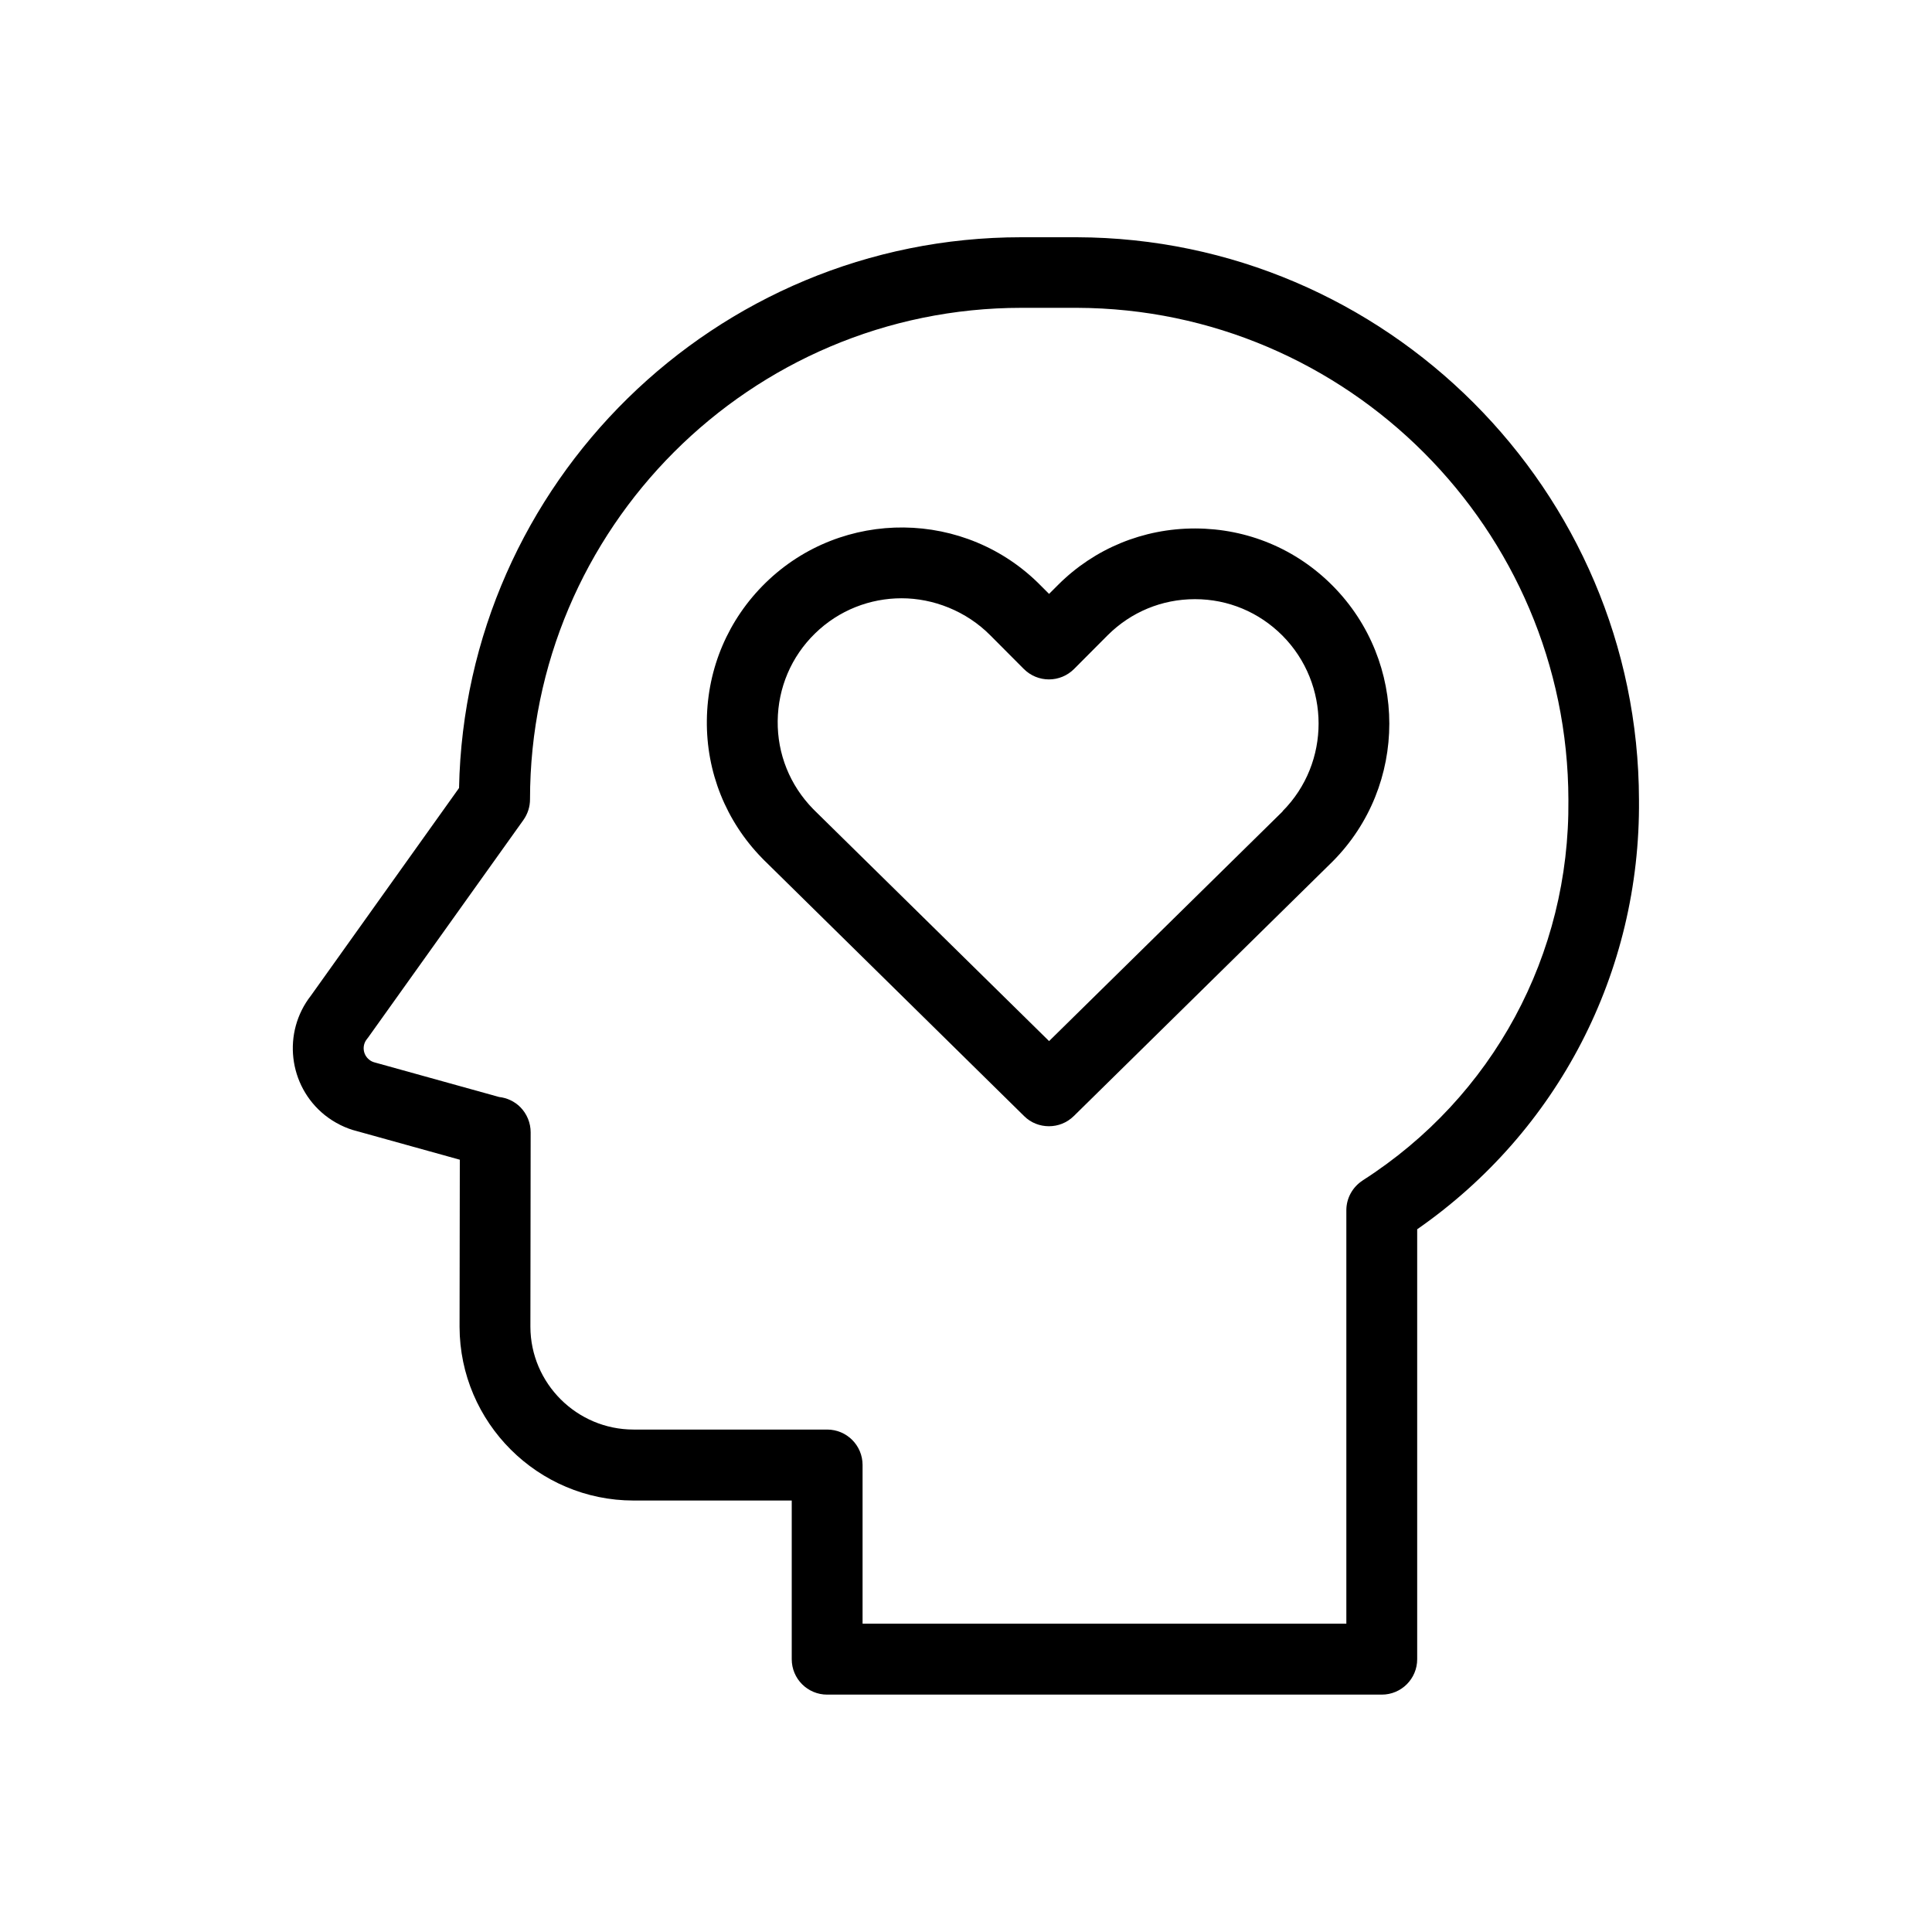
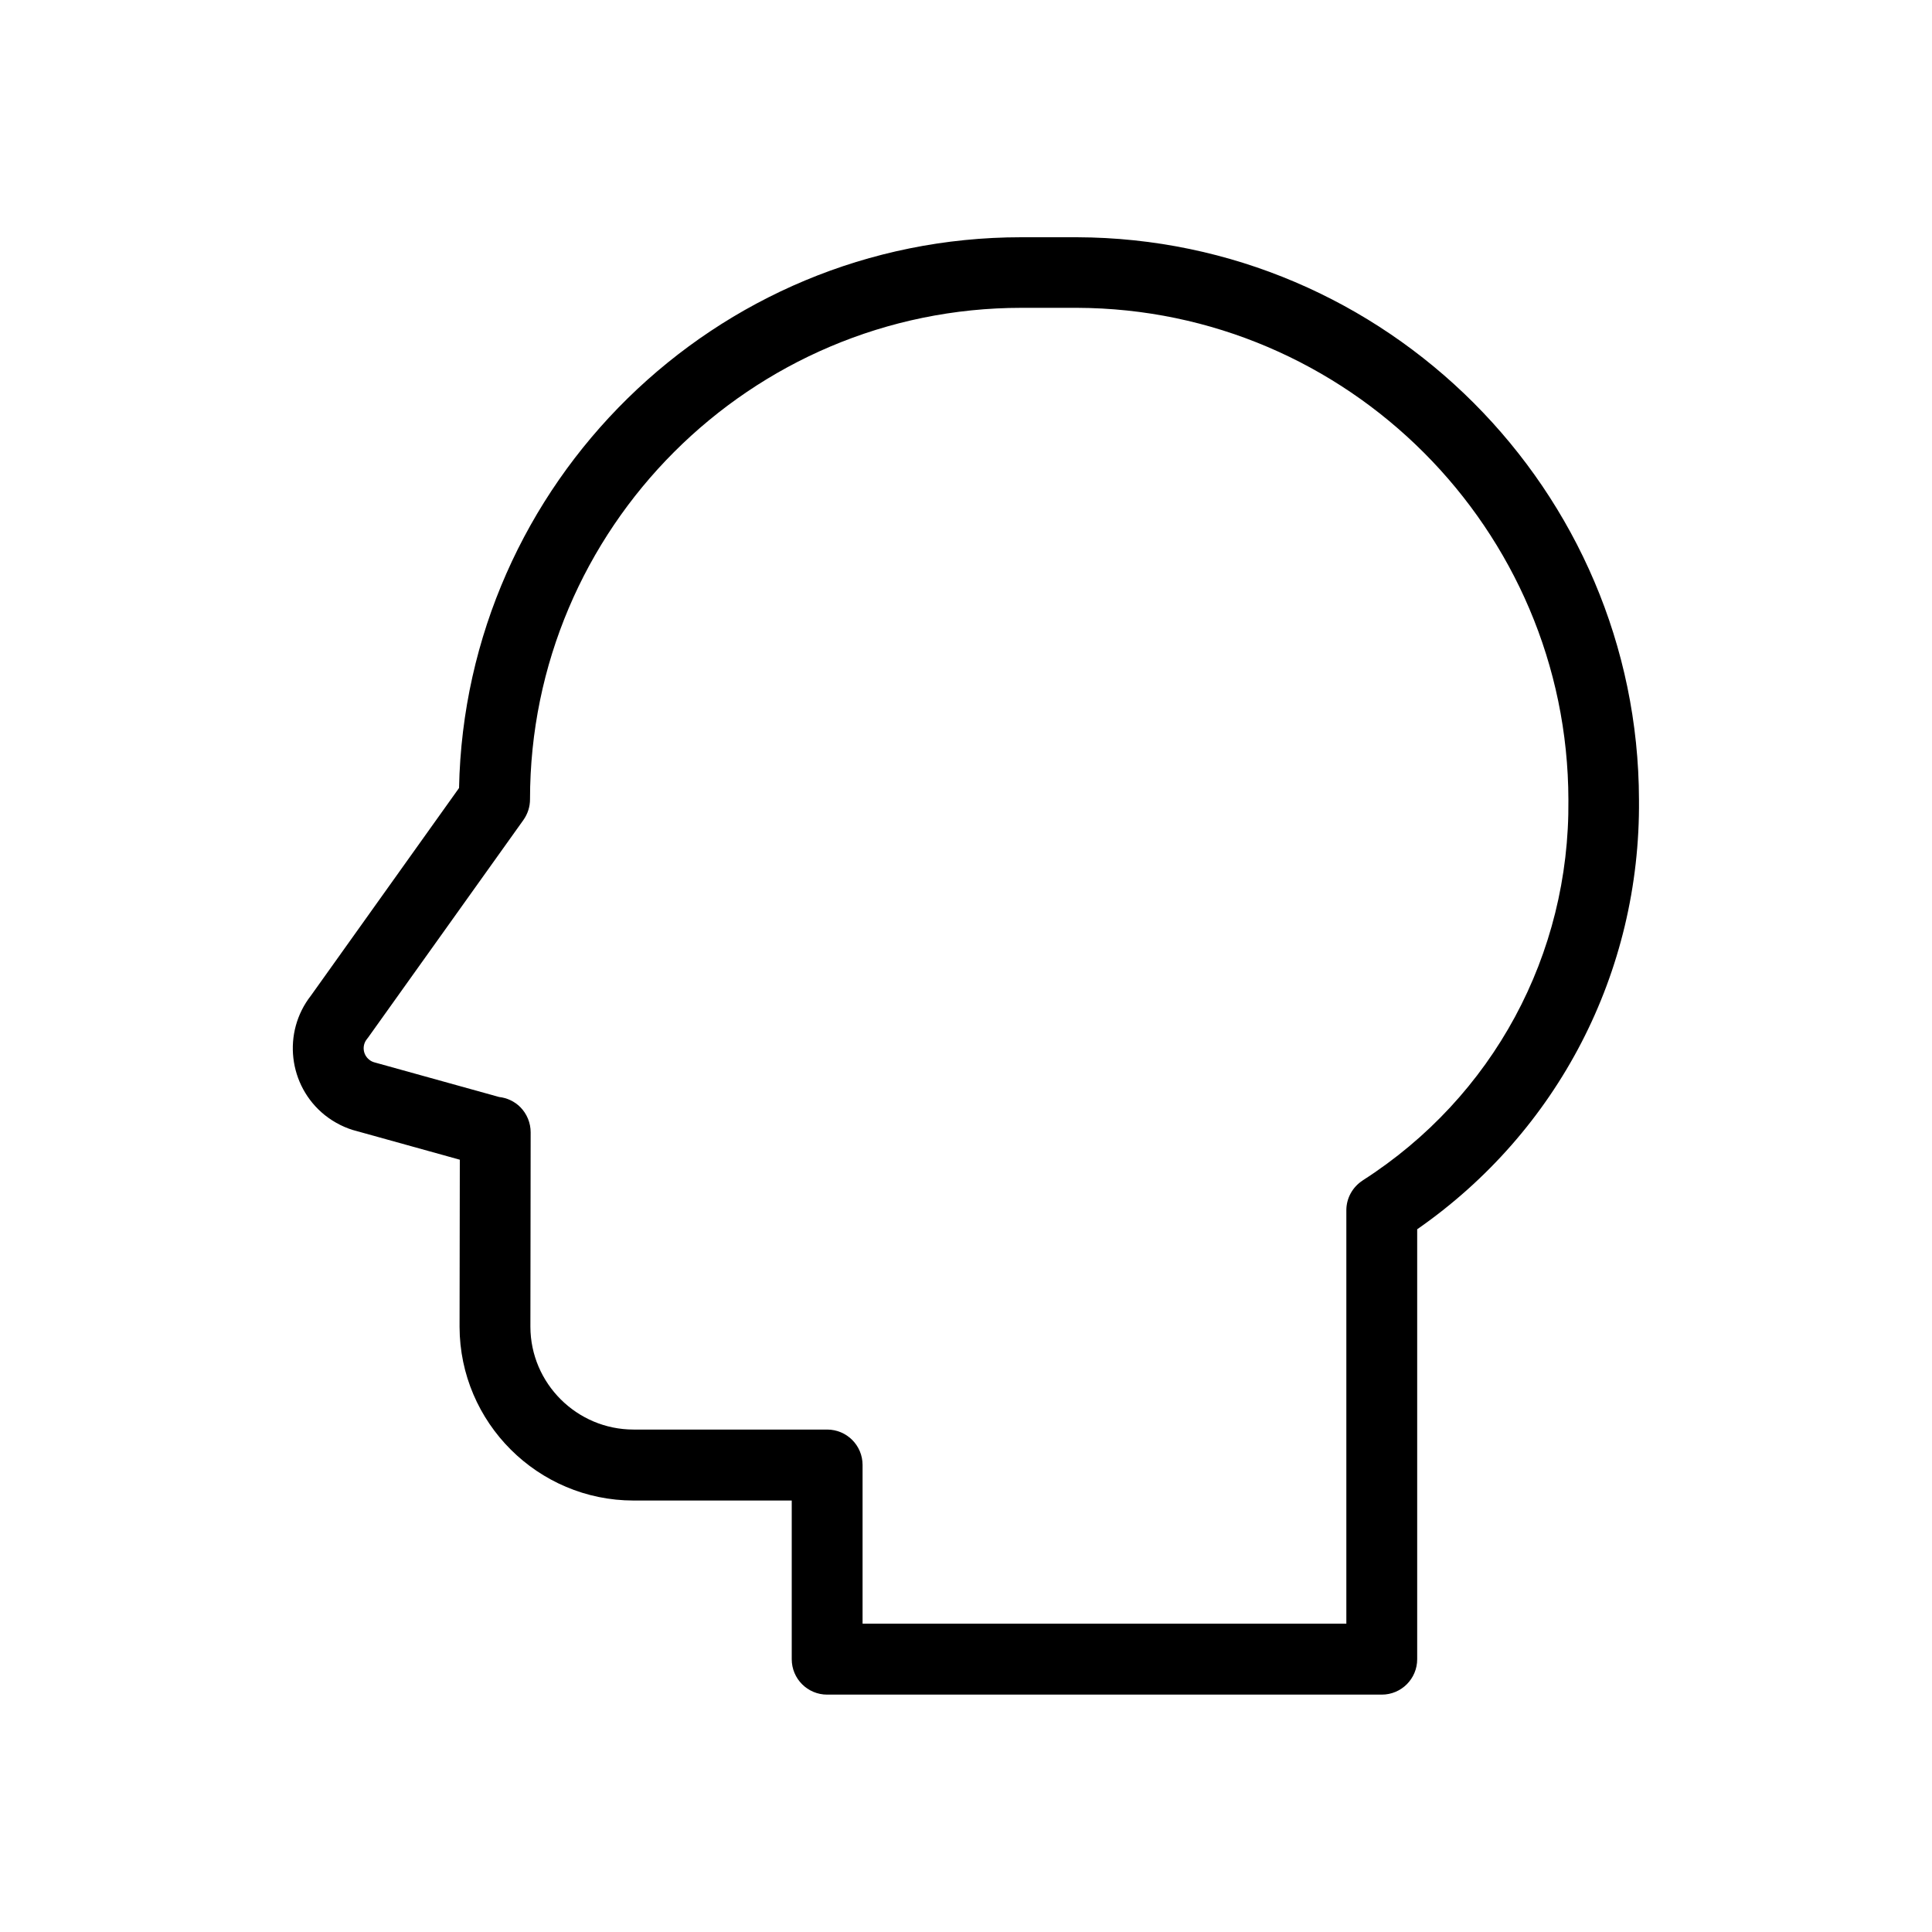
<svg xmlns="http://www.w3.org/2000/svg" id="Layer_1" data-name="Layer 1" viewBox="0 0 150 150">
  <defs>
    <style>
      .cls-1, .cls-2 {
        fill: #000;
      }

      .cls-2 {
        opacity: 0;
      }
    </style>
  </defs>
  <g>
-     <path class="cls-1" d="M92.81,41.03h-.04c-4.01,0-7.79,1.56-10.6,4.36l-.08,.08-.64,.64-.62-.62c-5.84-5.96-15.44-6.06-21.4-.23-2.89,2.83-4.5,6.61-4.55,10.65s1.49,7.86,4.3,10.73c.09,.1,.19,.19,.27,.27l20.06,19.74c.53,.53,1.23,.79,1.93,.79s1.39-.26,1.93-.79l20.09-19.76c5.88-5.91,5.87-15.51,0-21.42-2.84-2.86-6.62-4.43-10.65-4.44Zm6.78,21.96l-18.14,17.84-18.16-17.86-.16-.16c-1.8-1.84-2.78-4.27-2.75-6.84,.03-2.57,1.05-4.98,2.89-6.78,1.87-1.83,4.3-2.74,6.73-2.74s5.01,.97,6.91,2.9l2.58,2.59c.52,.52,1.22,.81,1.95,.81h0c.73,0,1.43-.29,1.95-.81l2.62-2.63c1.81-1.8,4.21-2.79,6.75-2.79h.03c2.56,0,4.96,1.01,6.77,2.82,0,0,0,0,0,0,3.75,3.77,3.75,9.89,.02,13.64Z" />
    <path class="cls-1" d="M83.6,18.42h-4.31c-23.77,0-43.17,19.1-43.65,42.76l-11.5,16.12c-2.23,2.85-1.76,6.99,1.07,9.27,.75,.6,1.64,1.04,2.5,1.25l7.99,2.22-.02,12.98c.02,7.43,6.08,13.48,13.51,13.48h12.28v12.32c0,1.52,1.23,2.75,2.75,2.75h43.06c1.52,0,2.75-1.23,2.75-2.75v-33.38c10.93-7.6,17.34-19.95,17.22-33.34-.05-24.02-19.63-43.61-43.65-43.68Zm22.2,73.23c-.79,.51-1.27,1.38-1.27,2.31v32.1h-37.56v-12.32c0-1.52-1.23-2.75-2.75-2.75h-15.03c-4.41,0-8-3.59-8.01-7.98l.02-15.1c0-.73-.29-1.43-.8-1.95-.45-.45-1.03-.72-1.65-.79l-9.65-2.68c-.16-.04-.31-.11-.44-.22-.49-.39-.57-1.11-.17-1.6,.03-.04,.06-.08,.1-.13l12.05-16.88c.33-.47,.51-1.02,.51-1.6,0-21.04,17.12-38.16,38.16-38.16h4.3c21,.06,38.12,17.19,38.16,38.2v.02c.11,12-5.85,23.04-15.96,29.52Z" />
  </g>
-   <rect class="cls-2" width="150" height="150" />
</svg>